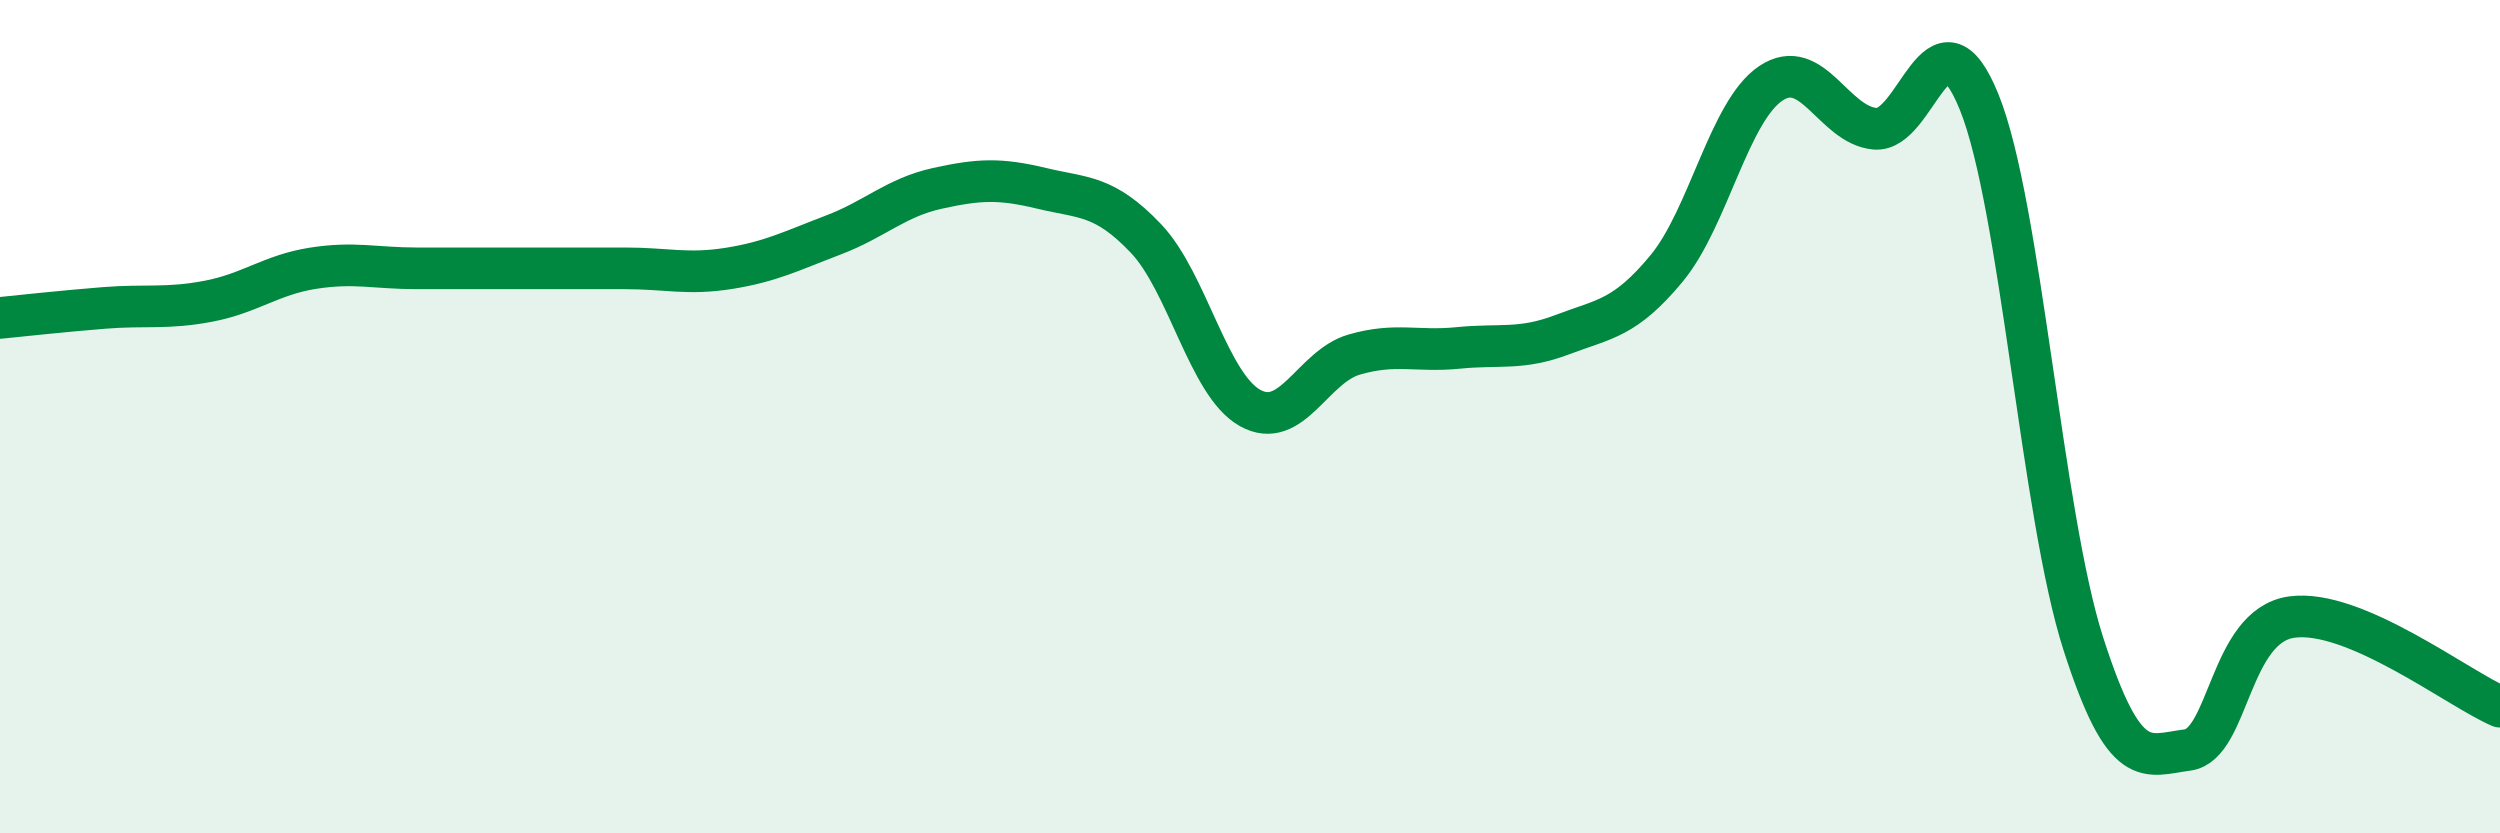
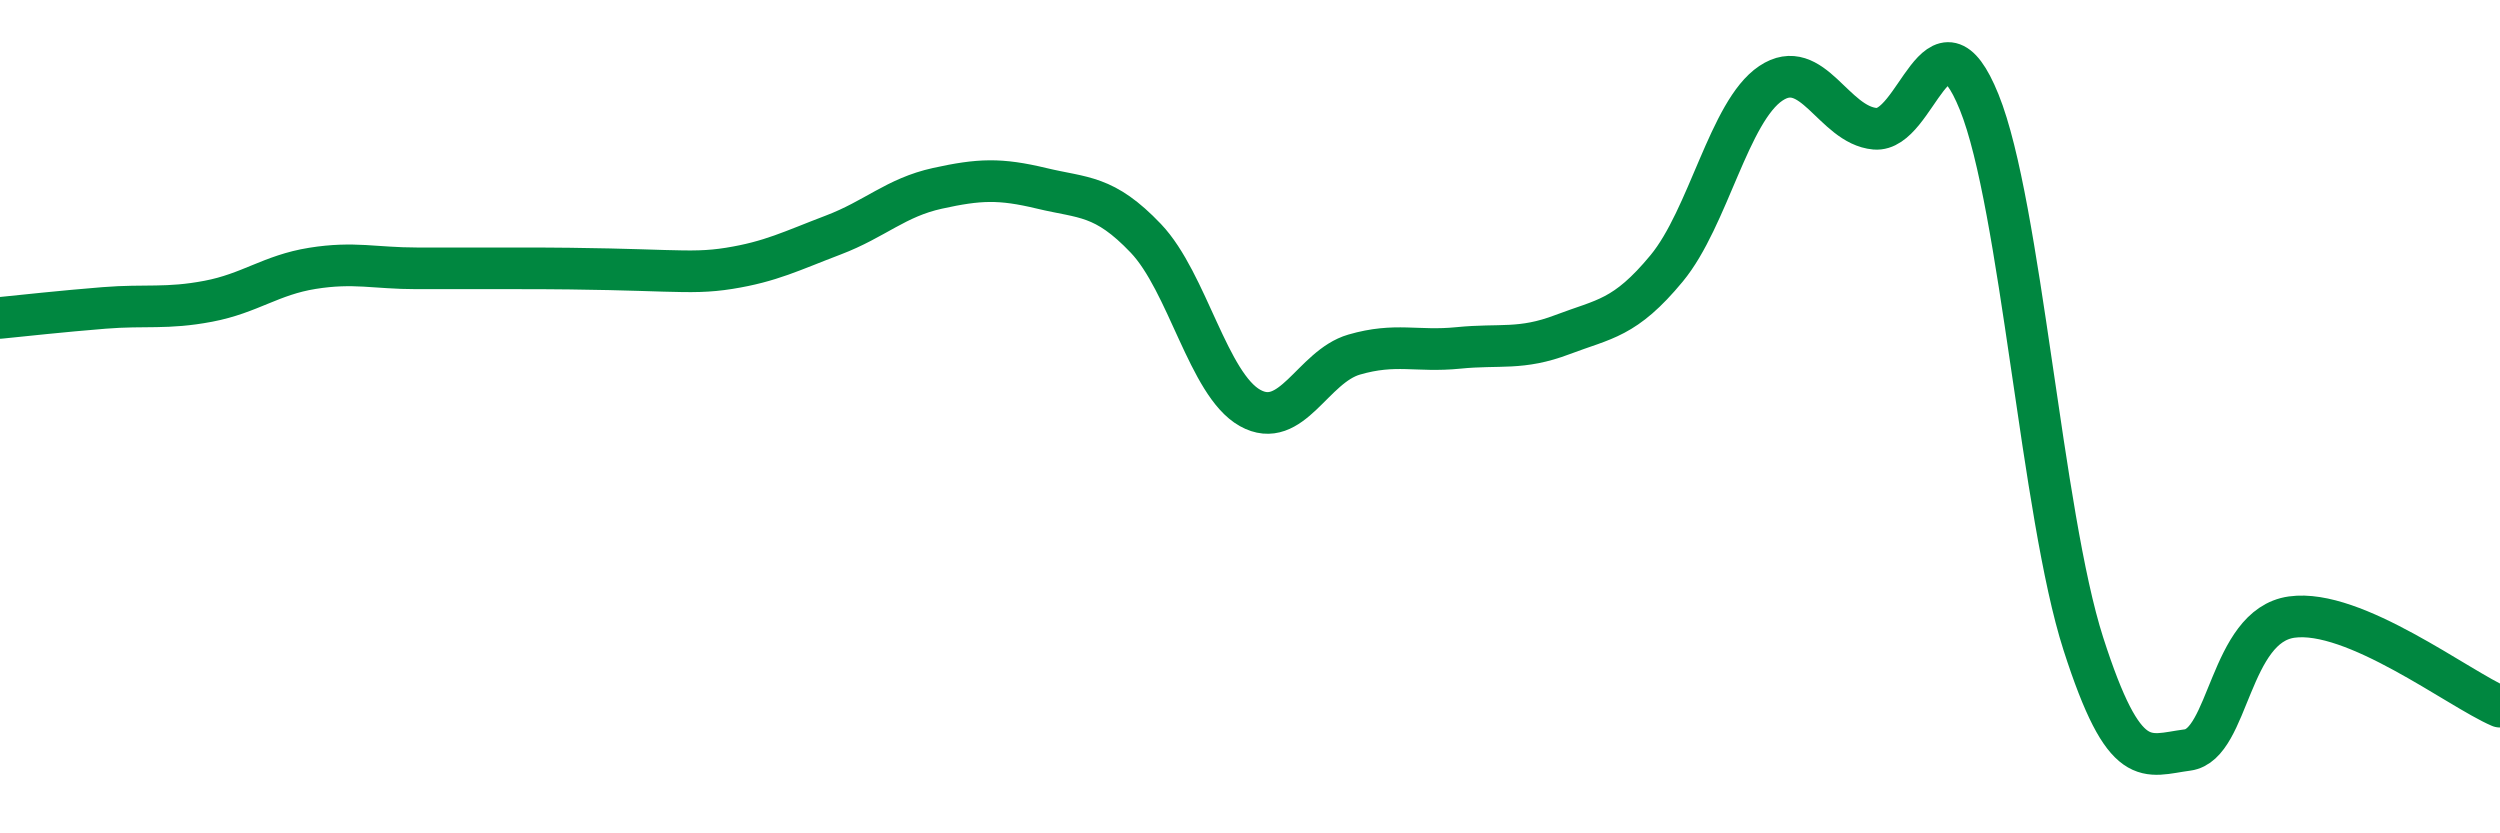
<svg xmlns="http://www.w3.org/2000/svg" width="60" height="20" viewBox="0 0 60 20">
-   <path d="M 0,7.63 C 0.5,7.58 1.5,7.47 2.5,7.39 C 3.5,7.31 4,7.42 5,7.23 C 6,7.04 6.5,6.6 7.5,6.44 C 8.5,6.28 9,6.44 10,6.44 C 11,6.44 11.5,6.44 12.5,6.44 C 13.5,6.44 14,6.44 15,6.44 C 16,6.44 16.5,6.6 17.5,6.44 C 18.5,6.28 19,6.02 20,5.64 C 21,5.26 21.5,4.74 22.5,4.52 C 23.5,4.3 24,4.28 25,4.52 C 26,4.76 26.5,4.67 27.5,5.72 C 28.5,6.77 29,9.23 30,9.79 C 31,10.35 31.5,8.8 32.5,8.51 C 33.5,8.22 34,8.45 35,8.35 C 36,8.25 36.5,8.41 37.5,8.03 C 38.5,7.65 39,7.65 40,6.44 C 41,5.23 41.5,2.67 42.5,2 C 43.5,1.33 44,3 45,3.09 C 46,3.18 46.5,-0.02 47.5,2.45 C 48.5,4.92 49,12.34 50,15.45 C 51,18.56 51.5,18.13 52.5,18 C 53.5,17.87 53.5,15.02 55,14.81 C 56.5,14.6 59,16.53 60,16.96L60 20L0 20Z" fill="#008740" opacity="0.1" stroke-linecap="round" stroke-linejoin="round" />
-   <path d="M 0,7.63 C 0.5,7.58 1.5,7.47 2.5,7.39 C 3.5,7.31 4,7.42 5,7.23 C 6,7.04 6.5,6.6 7.5,6.44 C 8.5,6.28 9,6.44 10,6.44 C 11,6.44 11.5,6.44 12.5,6.44 C 13.5,6.44 14,6.44 15,6.44 C 16,6.44 16.5,6.6 17.5,6.44 C 18.5,6.28 19,6.02 20,5.64 C 21,5.26 21.5,4.74 22.5,4.52 C 23.5,4.3 24,4.28 25,4.52 C 26,4.76 26.5,4.67 27.5,5.72 C 28.5,6.77 29,9.23 30,9.79 C 31,10.35 31.5,8.8 32.5,8.51 C 33.5,8.22 34,8.45 35,8.35 C 36,8.25 36.5,8.41 37.5,8.03 C 38.5,7.65 39,7.65 40,6.44 C 41,5.23 41.5,2.67 42.5,2 C 43.5,1.33 44,3 45,3.09 C 46,3.18 46.5,-0.02 47.5,2.45 C 48.5,4.92 49,12.34 50,15.45 C 51,18.56 51.5,18.13 52.5,18 C 53.5,17.87 53.5,15.02 55,14.81 C 56.5,14.6 59,16.53 60,16.96" stroke="#008740" stroke-width="1" fill="none" stroke-linecap="round" stroke-linejoin="round" />
+   <path d="M 0,7.63 C 0.5,7.58 1.5,7.47 2.5,7.39 C 3.5,7.31 4,7.42 5,7.23 C 6,7.04 6.5,6.6 7.5,6.44 C 8.5,6.28 9,6.44 10,6.44 C 11,6.44 11.5,6.44 12.5,6.44 C 16,6.44 16.5,6.6 17.5,6.44 C 18.5,6.28 19,6.02 20,5.64 C 21,5.26 21.5,4.74 22.5,4.52 C 23.5,4.3 24,4.28 25,4.52 C 26,4.76 26.5,4.67 27.5,5.72 C 28.5,6.77 29,9.23 30,9.79 C 31,10.35 31.5,8.8 32.5,8.51 C 33.5,8.22 34,8.45 35,8.35 C 36,8.25 36.5,8.41 37.5,8.03 C 38.5,7.65 39,7.65 40,6.44 C 41,5.23 41.5,2.67 42.5,2 C 43.5,1.33 44,3 45,3.09 C 46,3.18 46.5,-0.02 47.5,2.45 C 48.5,4.92 49,12.34 50,15.45 C 51,18.56 51.5,18.13 52.5,18 C 53.5,17.87 53.5,15.02 55,14.81 C 56.5,14.6 59,16.53 60,16.96" stroke="#008740" stroke-width="1" fill="none" stroke-linecap="round" stroke-linejoin="round" />
</svg>